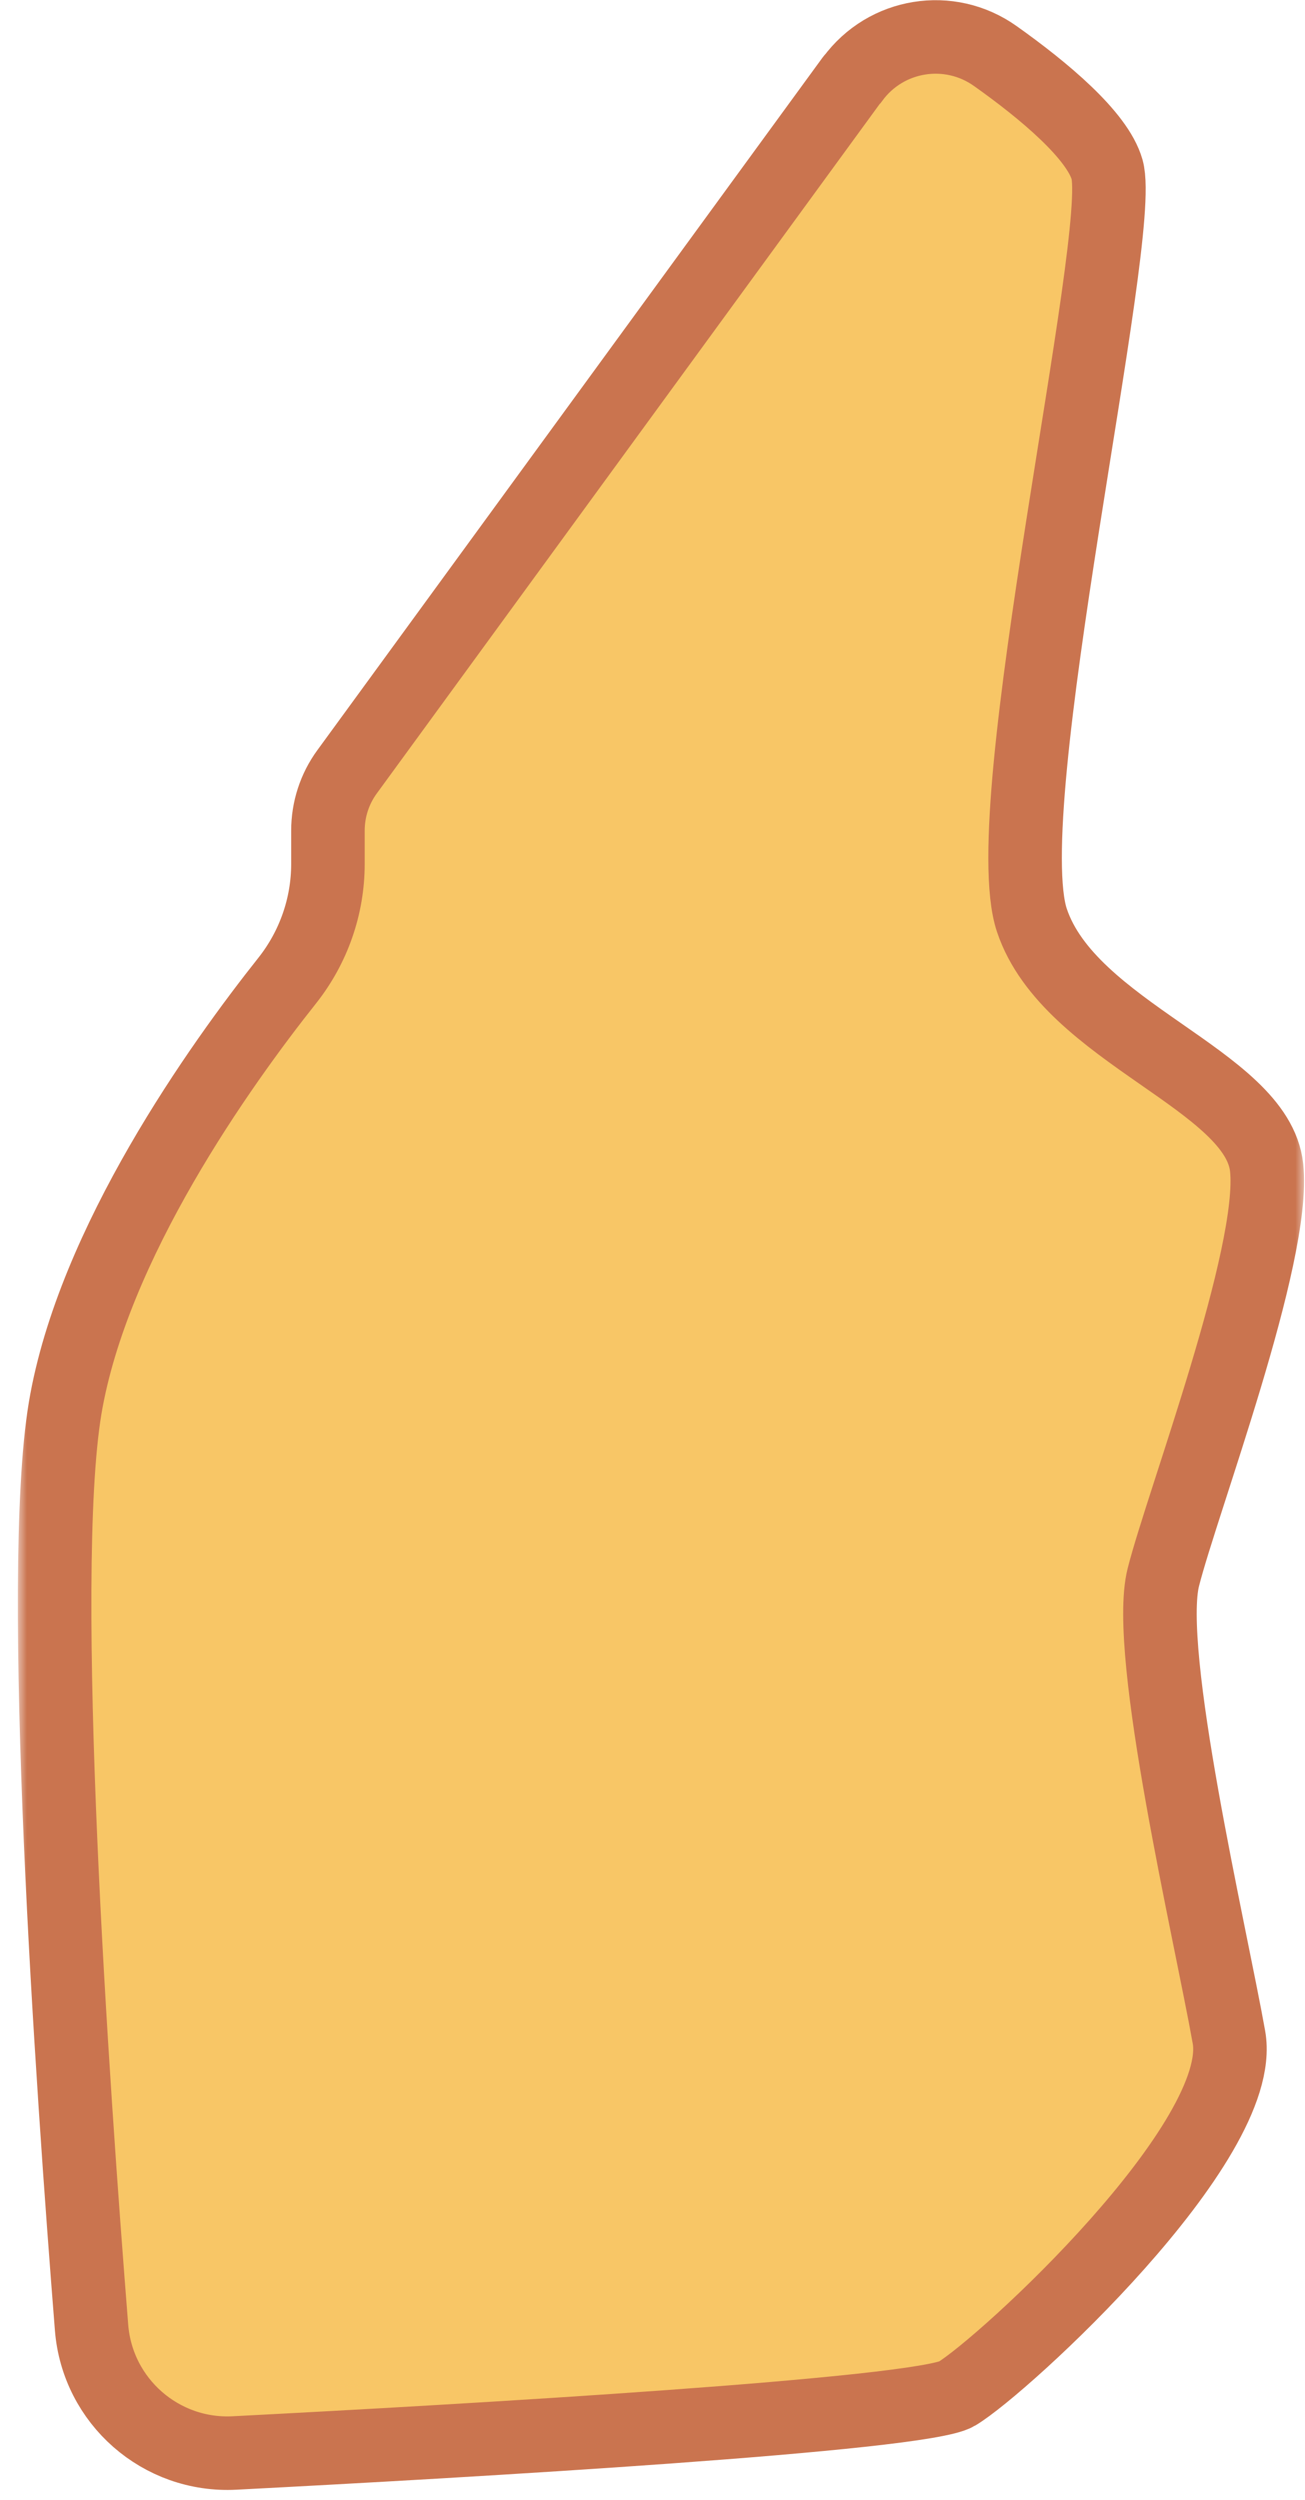
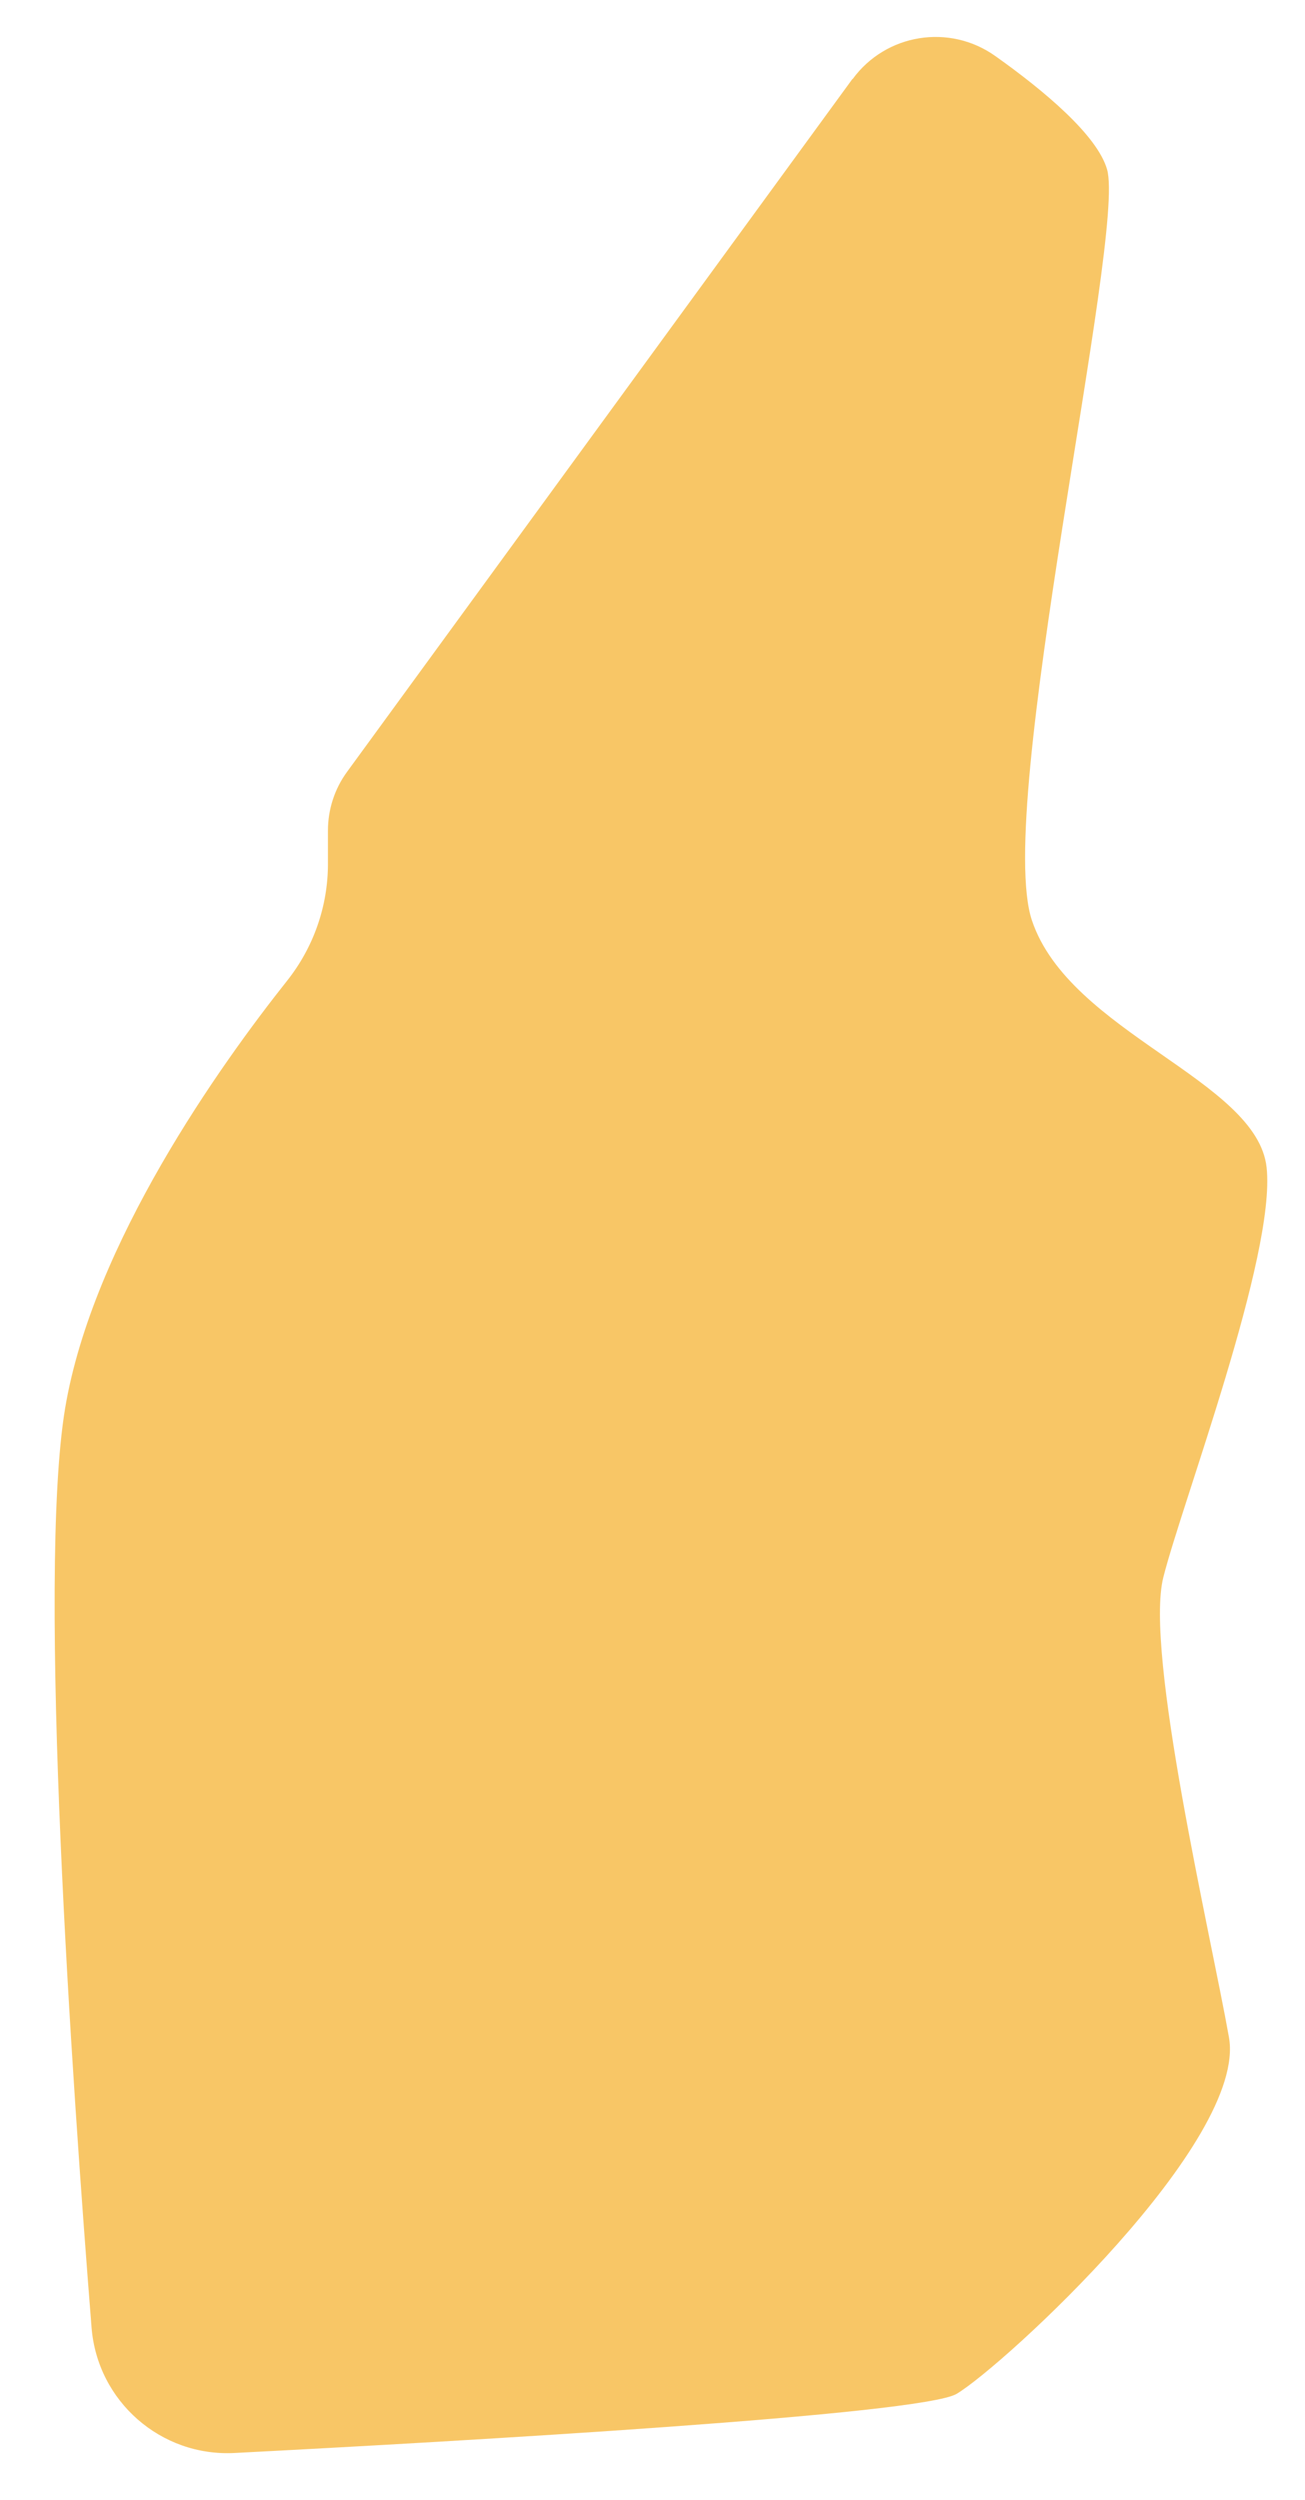
<svg xmlns="http://www.w3.org/2000/svg" width="71" height="136" viewBox="0 0 71 136" fill="none">
  <g opacity="0.71">
    <mask id="path-1-outside-1_2610_1287" maskUnits="userSpaceOnUse" x="0.972" y="-0.99" width="70" height="137" fill="black">
-       <rect fill="white" x="0.972" y="-0.99" width="70" height="137" />
-       <path d="M46.382 4.3C46.382 4.296 46.378 4.295 46.376 4.298L18.882 41.99C18.202 42.92 17.842 44.04 17.842 45.19V47C17.842 49.3 17.062 51.53 15.632 53.34C12.002 57.91 5.042 67.65 3.542 76.62C2.012 85.82 3.932 113.43 4.982 126.63C5.302 130.64 8.752 133.66 12.762 133.45C25.322 132.8 50.152 131.37 52.052 130.23C54.602 128.7 67.872 116.5 66.862 110.83C65.852 105.16 62.262 89.89 63.292 85.81C64.322 81.73 69.422 68.29 68.912 63.52C68.402 58.75 58.192 56.19 56.142 50.07C54.092 43.95 61.252 12.79 60.232 9.22C59.702 7.36 56.802 4.93 54.152 3.05C51.654 1.272 48.199 1.828 46.388 4.302C46.386 4.304 46.382 4.303 46.382 4.3V4.3Z" />
-     </mask>
+       </mask>
    <path d="M46.382 4.3C46.382 4.296 46.378 4.295 46.376 4.298L18.882 41.99C18.202 42.92 17.842 44.04 17.842 45.19V47C17.842 49.3 17.062 51.53 15.632 53.34C12.002 57.91 5.042 67.65 3.542 76.62C2.012 85.82 3.932 113.43 4.982 126.63C5.302 130.64 8.752 133.66 12.762 133.45C25.322 132.8 50.152 131.37 52.052 130.23C54.602 128.7 67.872 116.5 66.862 110.83C65.852 105.16 62.262 89.89 63.292 85.81C64.322 81.73 69.422 68.29 68.912 63.52C68.402 58.75 58.192 56.19 56.142 50.07C54.092 43.95 61.252 12.79 60.232 9.22C59.702 7.36 56.802 4.93 54.152 3.05C51.654 1.272 48.199 1.828 46.388 4.302C46.386 4.304 46.382 4.303 46.382 4.3V4.3Z" fill="#F5AF28" />
-     <path d="M46.382 4.3C46.382 4.296 46.378 4.295 46.376 4.298L18.882 41.99C18.202 42.92 17.842 44.04 17.842 45.19V47C17.842 49.3 17.062 51.53 15.632 53.34C12.002 57.91 5.042 67.65 3.542 76.62C2.012 85.82 3.932 113.43 4.982 126.63C5.302 130.64 8.752 133.66 12.762 133.45C25.322 132.8 50.152 131.37 52.052 130.23C54.602 128.7 67.872 116.5 66.862 110.83C65.852 105.16 62.262 89.89 63.292 85.81C64.322 81.73 69.422 68.29 68.912 63.52C68.402 58.75 58.192 56.19 56.142 50.07C54.092 43.95 61.252 12.79 60.232 9.22C59.702 7.36 56.802 4.93 54.152 3.05C51.654 1.272 48.199 1.828 46.388 4.302C46.386 4.304 46.382 4.303 46.382 4.3V4.3Z" stroke="#B43B07" stroke-width="4" mask="url(#path-1-outside-1_2610_1287)" />
  </g>
</svg>